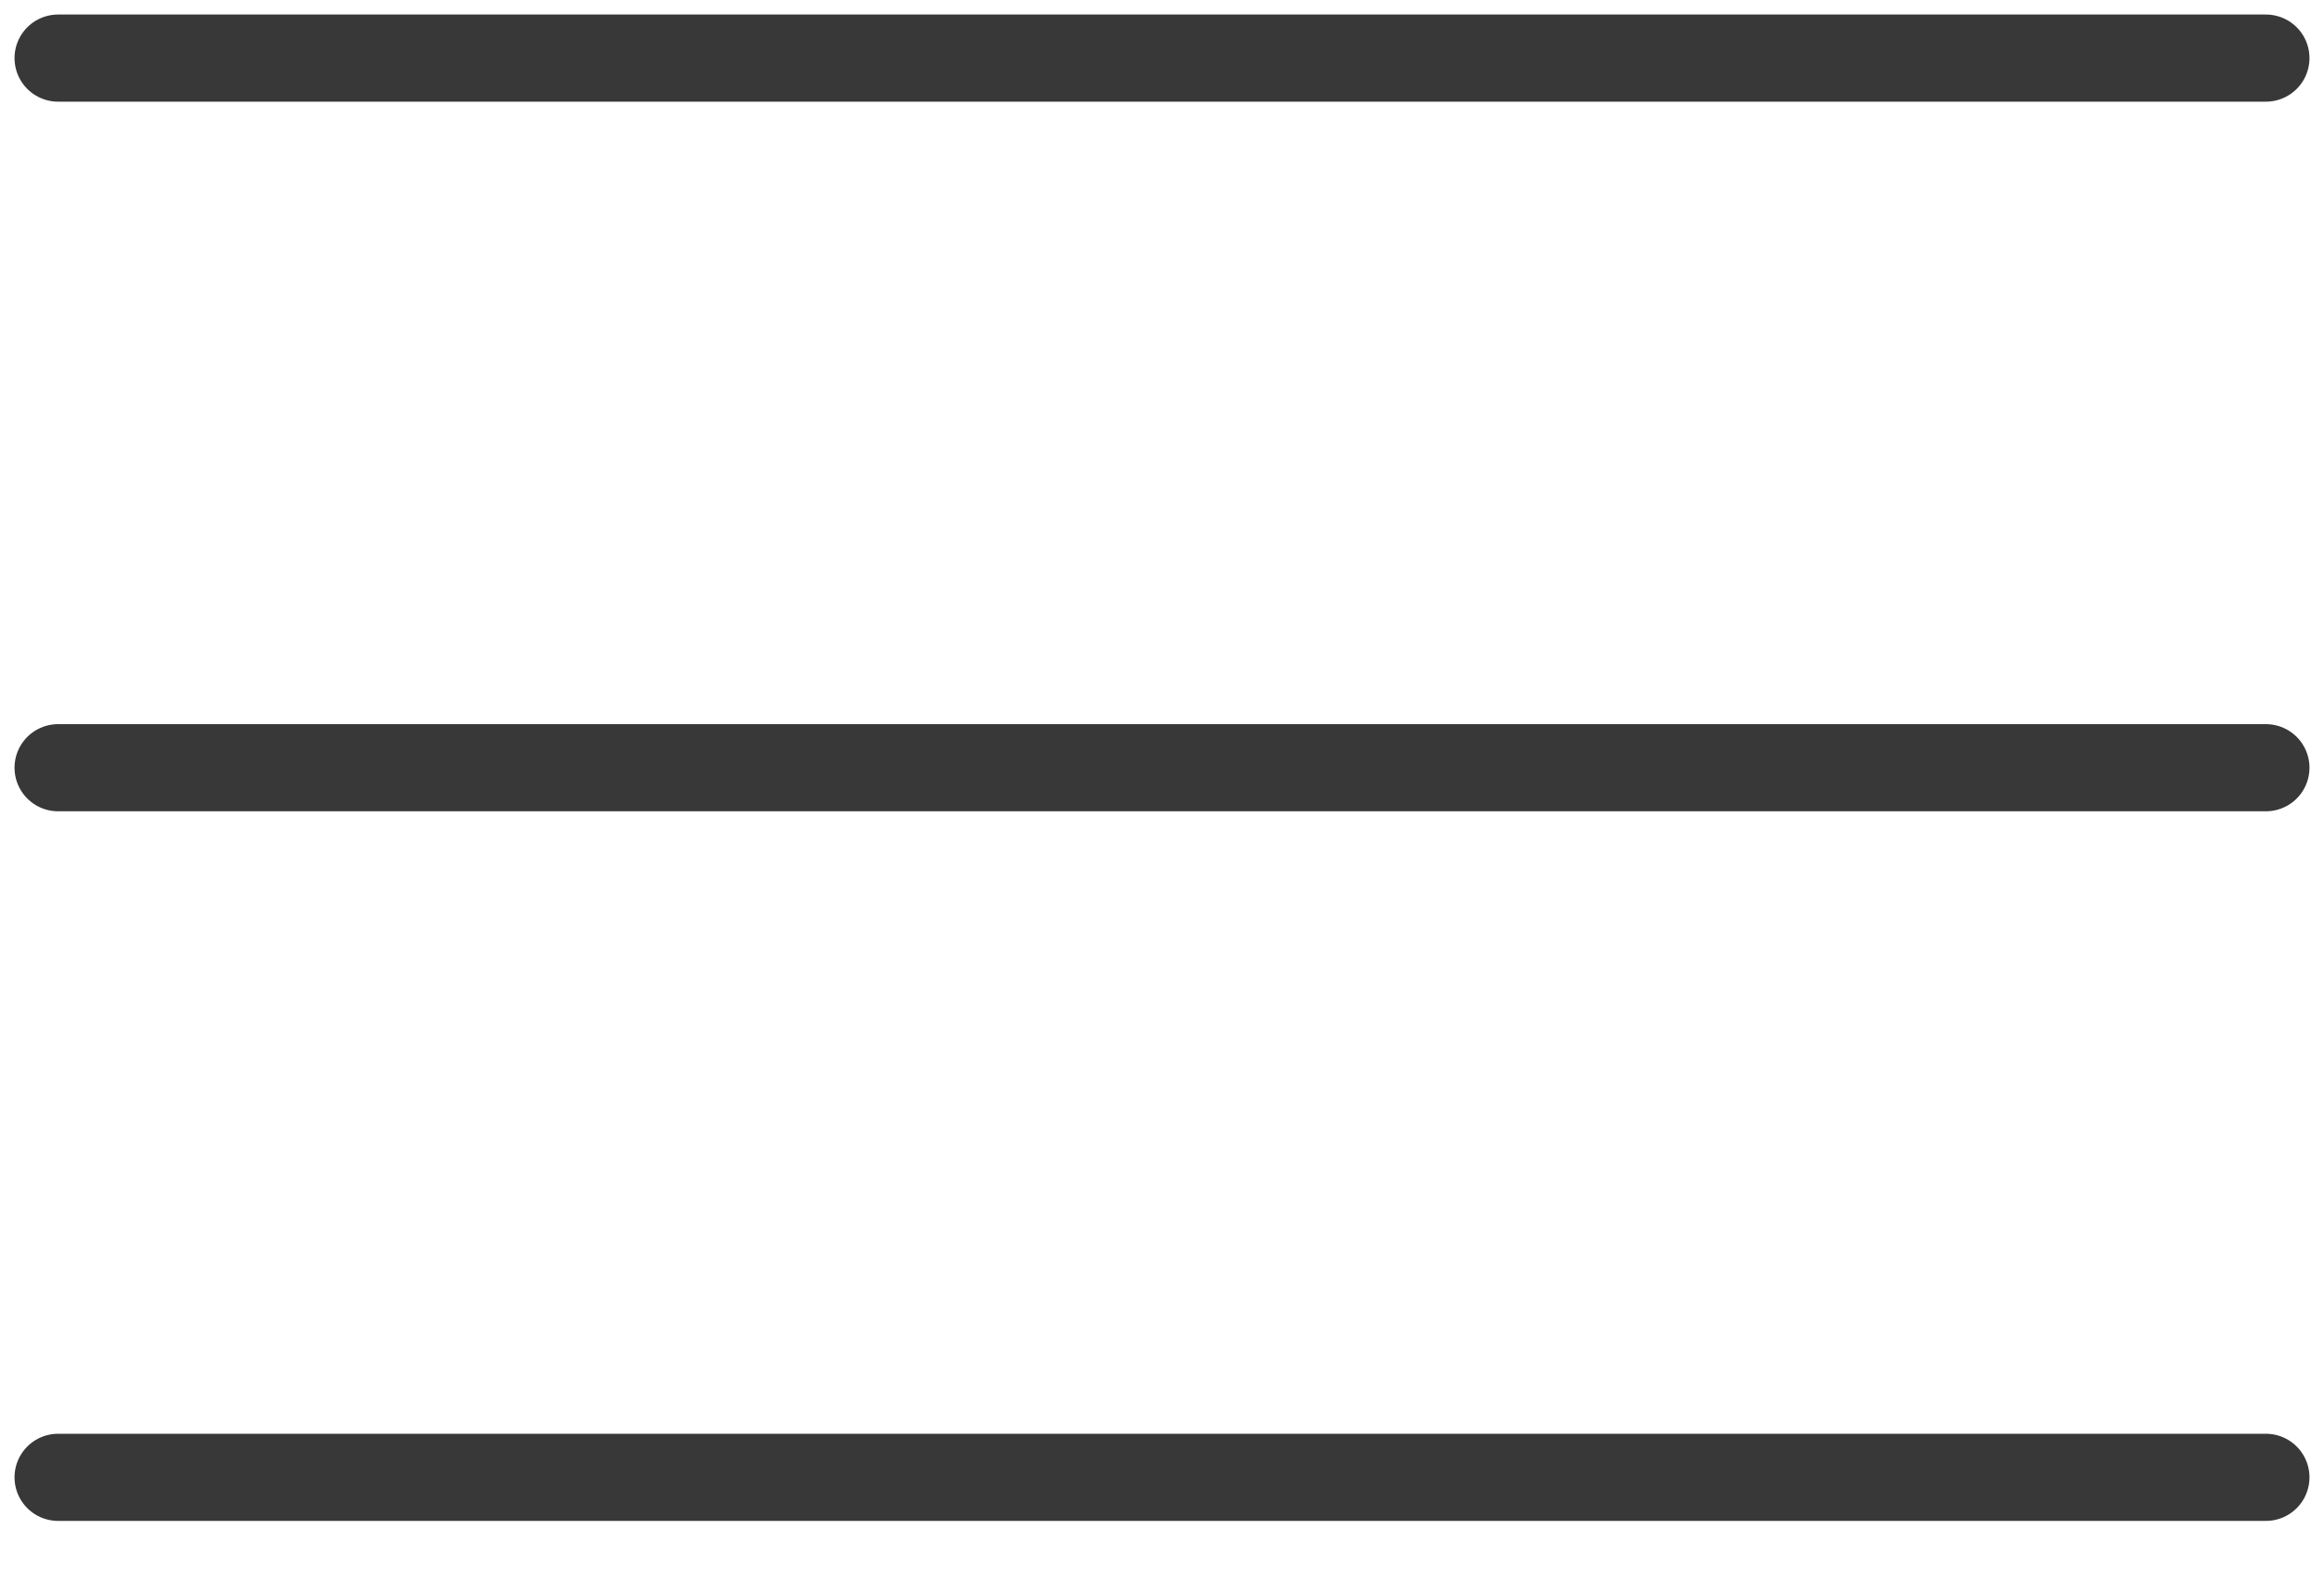
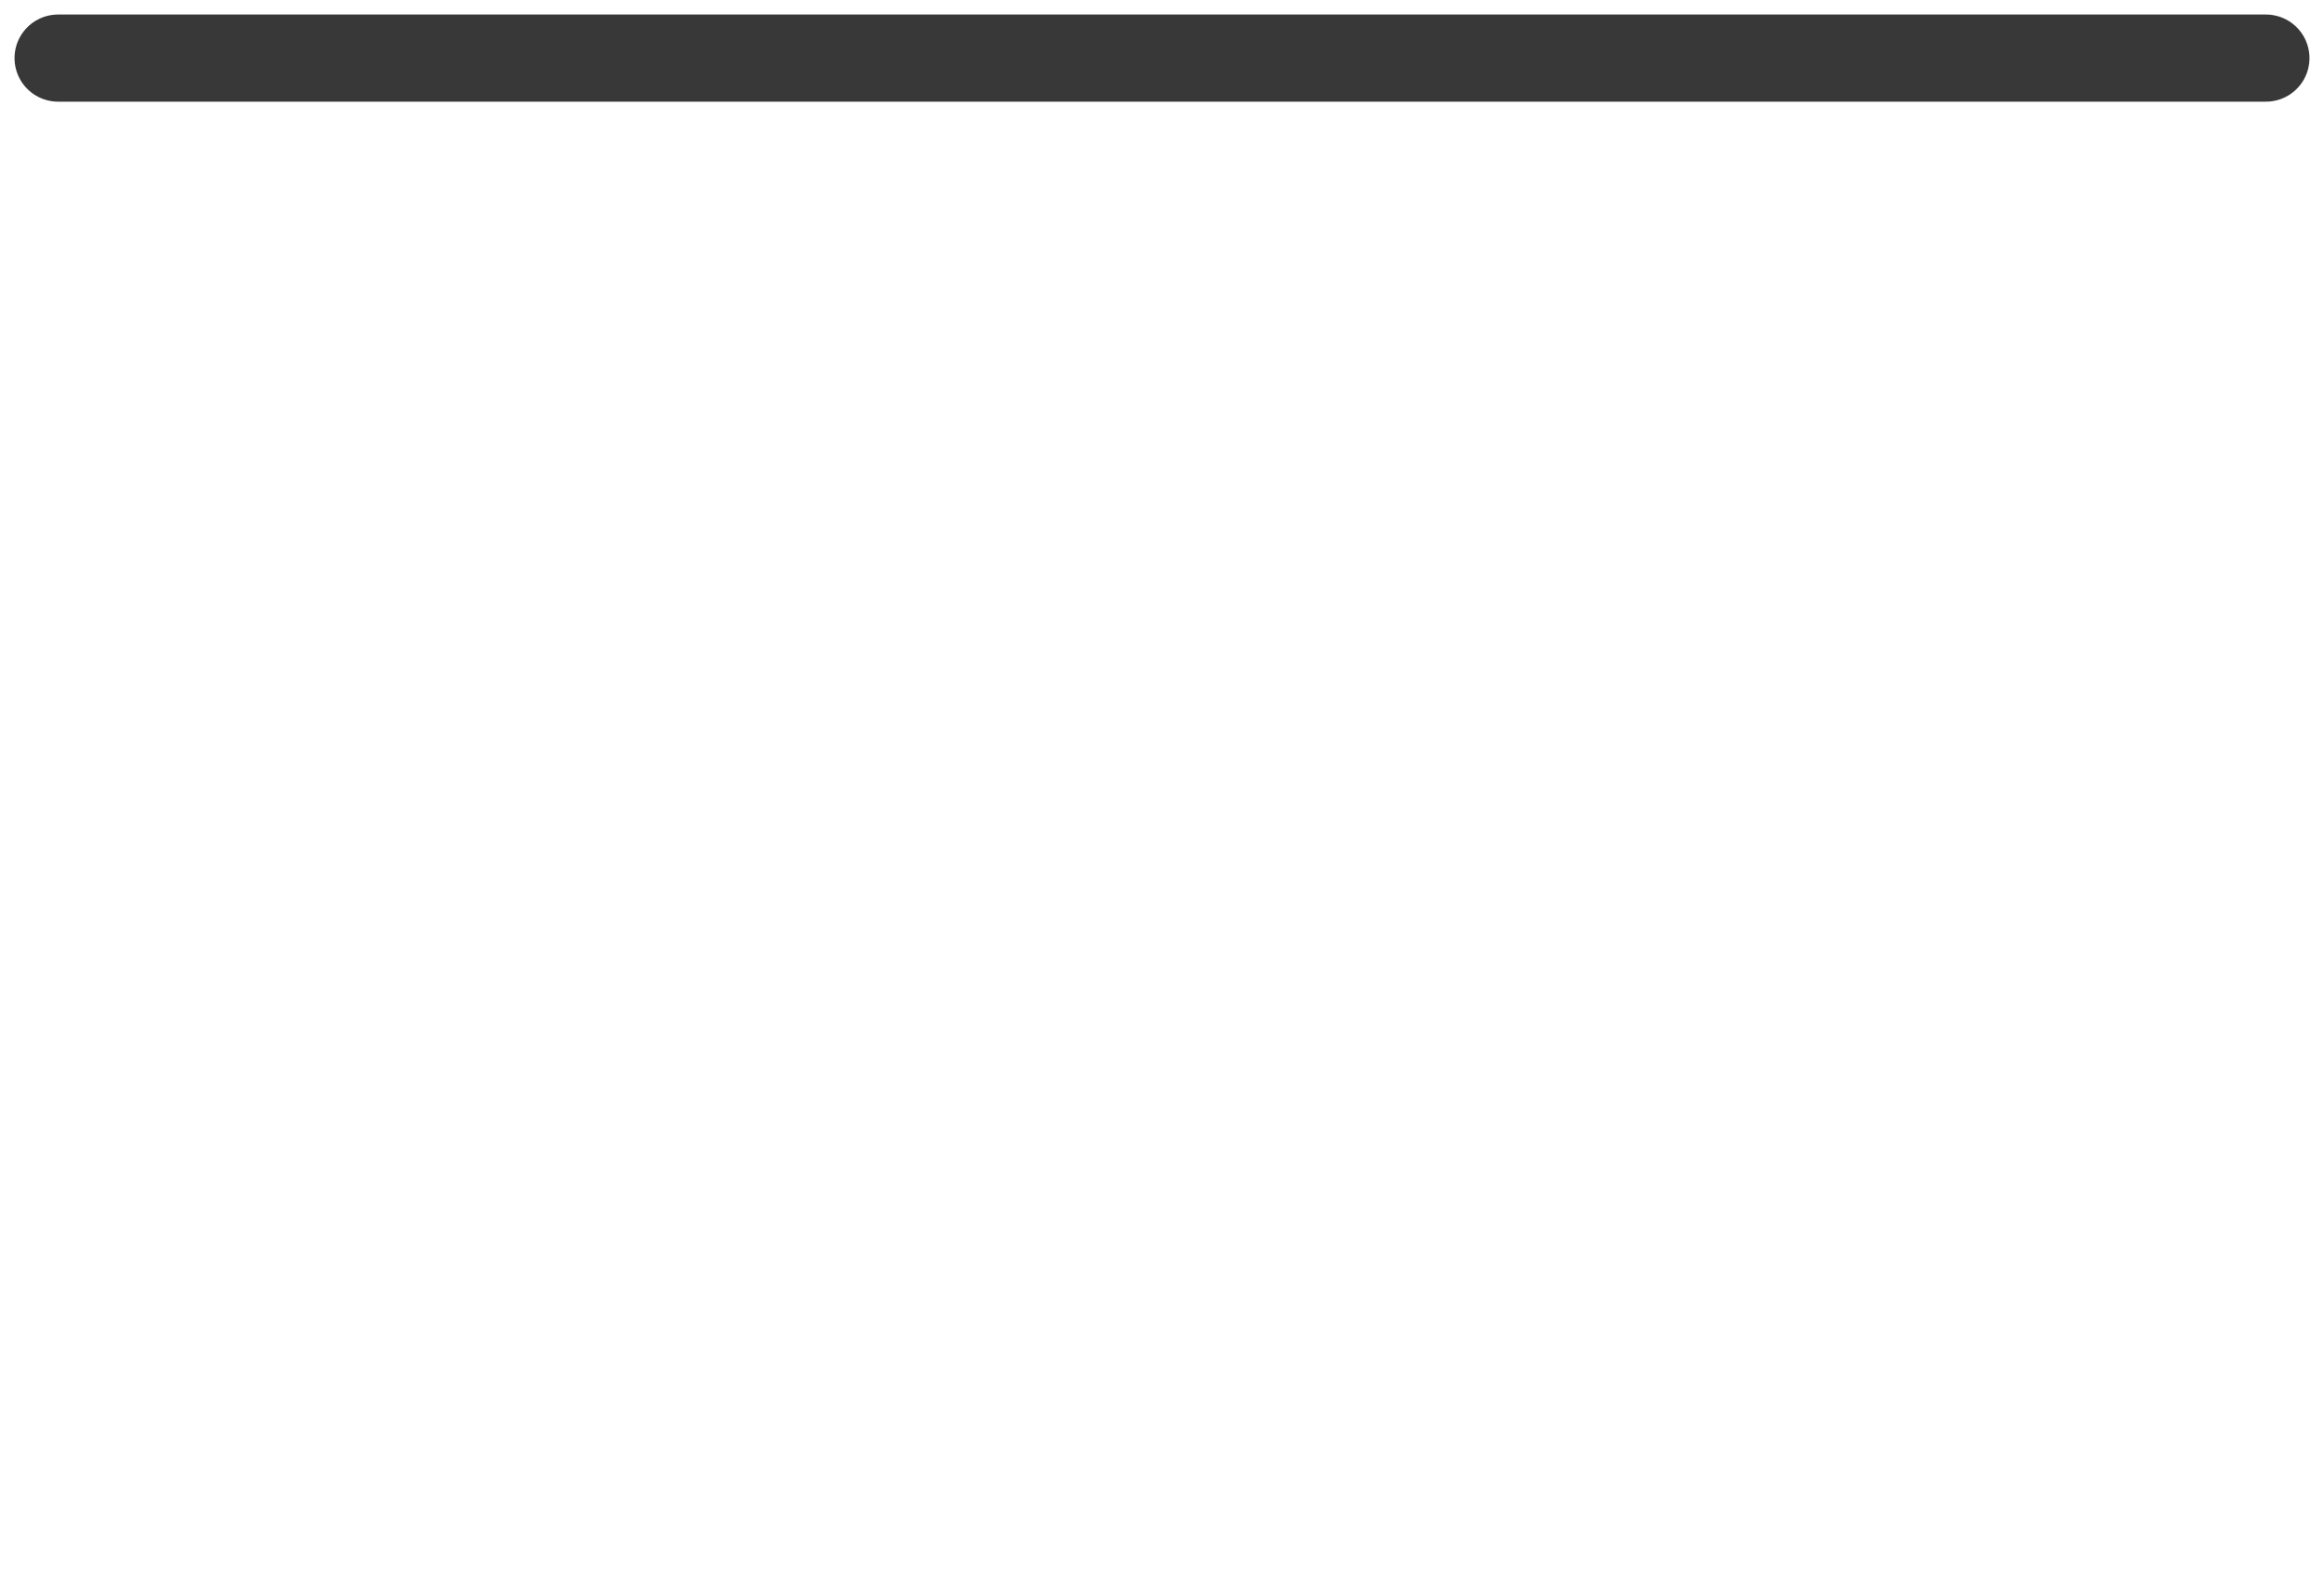
<svg xmlns="http://www.w3.org/2000/svg" width="40" height="27" viewBox="0 0 40 27" fill="none">
  <path d="M1 1H39" stroke="#383838" stroke-width="1.5" stroke-linecap="round" />
-   <path d="M1 13.215H39" stroke="#383838" stroke-width="1.5" stroke-linecap="round" />
-   <path d="M1 25.43H39" stroke="#383838" stroke-width="1.5" stroke-linecap="round" />
</svg>